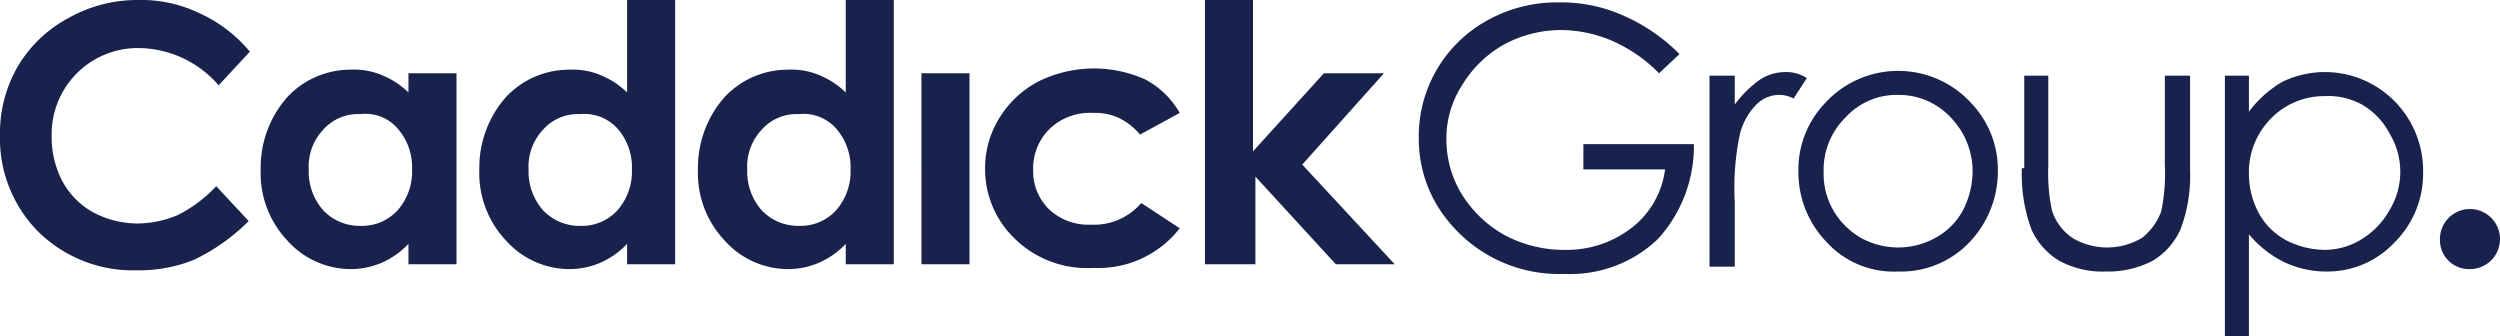
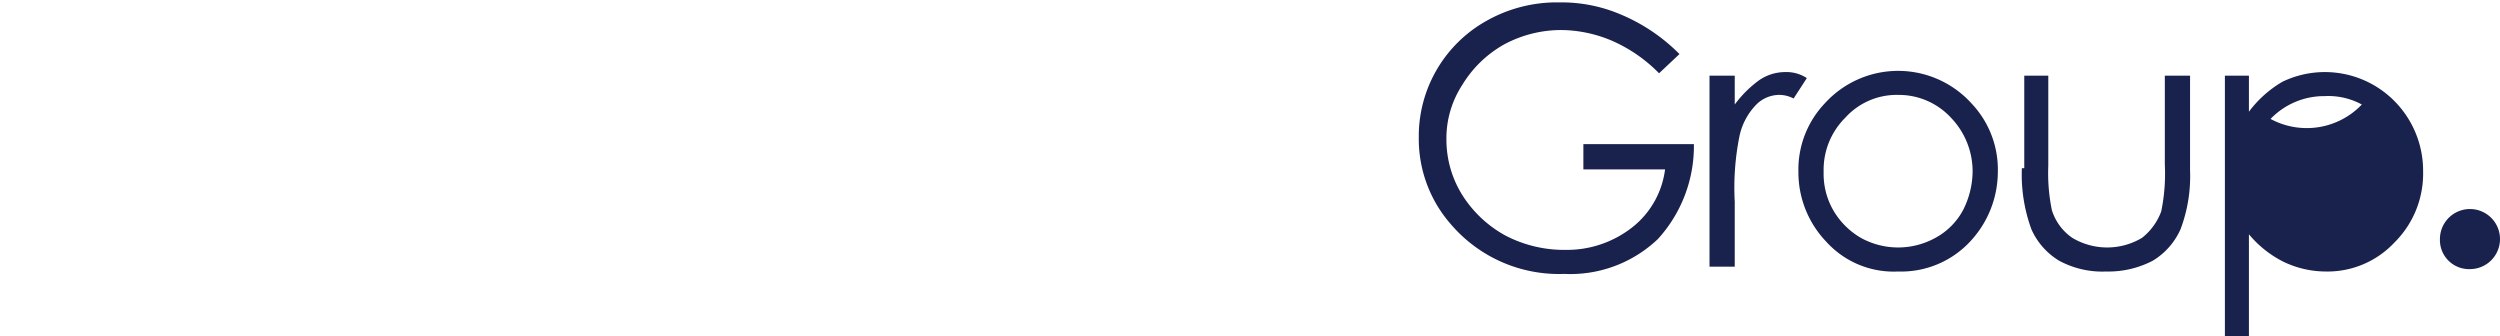
<svg xmlns="http://www.w3.org/2000/svg" viewBox="0 0 208.1 28">
  <defs>
    <style>.cls-1{fill:#19214d;}</style>
  </defs>
  <g id="Layer_2" data-name="Layer 2">
    <g id="Layer_1-2" data-name="Layer 1">
-       <path class="cls-1" d="M100.5,22h4V14.7l6.7,7.3h4.9l-7.7-8.3,6.8-7.6h-5l-5.9,6.5V0h-4V22ZM95.3,6.6a10.43,10.43,0,0,0-8.9.2,8.42,8.42,0,0,0-3.2,3A7.87,7.87,0,0,0,82,14a8,8,0,0,0,2.4,5.8A8.6,8.6,0,0,0,91,22.3,8.57,8.57,0,0,0,98.2,19L95,16.9a5.17,5.17,0,0,1-4.2,1.8,4.75,4.75,0,0,1-3.5-1.3A4.45,4.45,0,0,1,86,14.1a4.6,4.6,0,0,1,1.4-3.4A4.84,4.84,0,0,1,91,9.4a4.64,4.64,0,0,1,2.1.4,5.51,5.51,0,0,1,1.8,1.4l3.3-1.8a7.12,7.12,0,0,0-2.9-2.8M76.7,22h4V6.1h-4ZM69.6,10.7a4.87,4.87,0,0,1,1.2,3.4,4.87,4.87,0,0,1-1.2,3.4,4,4,0,0,1-3.1,1.3,4.16,4.16,0,0,1-3.1-1.3,4.87,4.87,0,0,1-1.2-3.4,4.46,4.46,0,0,1,1.2-3.3,3.87,3.87,0,0,1,3.1-1.3,3.62,3.62,0,0,1,3.1,1.2m1-2.8a6.85,6.85,0,0,0-2.3-1.6,5.92,5.92,0,0,0-2.7-.5,7.19,7.19,0,0,0-5.3,2.3,8.85,8.85,0,0,0-2.2,6A8.15,8.15,0,0,0,60.3,20a7.09,7.09,0,0,0,5.3,2.4,6.55,6.55,0,0,0,2.5-.5,6.85,6.85,0,0,0,2.3-1.6V22h4V0h-4V7.9ZM51.4,10.7a4.87,4.87,0,0,1,1.2,3.4,4.87,4.87,0,0,1-1.2,3.4,4,4,0,0,1-3.1,1.3,4.16,4.16,0,0,1-3.1-1.3A4.87,4.87,0,0,1,44,14.1a4.46,4.46,0,0,1,1.2-3.3,3.87,3.87,0,0,1,3.1-1.3,3.73,3.73,0,0,1,3.1,1.2m1-2.8a6.85,6.85,0,0,0-2.3-1.6,5.92,5.92,0,0,0-2.7-.5,7.19,7.19,0,0,0-5.3,2.3,8.85,8.85,0,0,0-2.2,6A8.15,8.15,0,0,0,42.1,20a7.09,7.09,0,0,0,5.3,2.4,6.55,6.55,0,0,0,2.5-.5,6.85,6.85,0,0,0,2.3-1.6V22h4V0h-4V7.9ZM33.1,10.7a4.87,4.87,0,0,1,1.2,3.4,4.87,4.87,0,0,1-1.2,3.4A4,4,0,0,1,30,18.8a4.16,4.16,0,0,1-3.1-1.3,4.87,4.87,0,0,1-1.2-3.4,4.46,4.46,0,0,1,1.2-3.3A3.87,3.87,0,0,1,30,9.5a3.52,3.52,0,0,1,3.1,1.2m1.1-2.8a6.85,6.85,0,0,0-2.3-1.6,5.92,5.92,0,0,0-2.7-.5,7.19,7.19,0,0,0-5.3,2.3,8.85,8.85,0,0,0-2.2,6A8.15,8.15,0,0,0,23.9,20a7.09,7.09,0,0,0,5.3,2.4,6.55,6.55,0,0,0,2.5-.5A6.85,6.85,0,0,0,34,20.3V22h4V6.1H34V7.9ZM16.6,1.1A11.16,11.16,0,0,0,11.5,0,11.66,11.66,0,0,0,5.7,1.5a10.79,10.79,0,0,0-4.2,4A11,11,0,0,0,0,11.2a11,11,0,0,0,3.2,8.1,11.23,11.23,0,0,0,8.2,3.2,12.09,12.09,0,0,0,4.8-.9,16.43,16.43,0,0,0,4.5-3.2L18,15.5a11.47,11.47,0,0,1-3.2,2.4,8.76,8.76,0,0,1-3.2.7,7.9,7.9,0,0,1-3.8-.9,6.51,6.51,0,0,1-2.6-2.6,7.9,7.9,0,0,1-.9-3.8A7.17,7.17,0,0,1,11.6,4a8.92,8.92,0,0,1,6.6,3.1l2.6-2.8a11.78,11.78,0,0,0-4.2-3.2" />
-       <path class="cls-1" d="M196.6,8.7a5.92,5.92,0,0,1,2.3,2.4,6.14,6.14,0,0,1,0,6.4,6.62,6.62,0,0,1-2.3,2.4,5.86,5.86,0,0,1-3.1.9,7.22,7.22,0,0,1-3.2-.8,5.66,5.66,0,0,1-2.3-2.3,6.9,6.9,0,0,1-.8-3.2A6.34,6.34,0,0,1,189,9.9,6.19,6.19,0,0,1,193.5,8a5.86,5.86,0,0,1,3.1.7M185.2,28h2V19.5a8.94,8.94,0,0,0,2.9,2.3,8.17,8.17,0,0,0,3.5.8,7.63,7.63,0,0,0,5.7-2.4,8.07,8.07,0,0,0,2.4-5.9,8.24,8.24,0,0,0-2.4-5.9A8.15,8.15,0,0,0,190,6.8a9.36,9.36,0,0,0-2.8,2.5v-3h-2V28ZM168.3,14a13.21,13.21,0,0,0,.8,5.1,5.82,5.82,0,0,0,2.3,2.6,7.51,7.51,0,0,0,3.9.9,8,8,0,0,0,3.9-.9,5.82,5.82,0,0,0,2.3-2.6,12.44,12.44,0,0,0,.8-4.9V6.3h-2.1v7.4a15.53,15.53,0,0,1-.3,3.9,5,5,0,0,1-1.6,2.2,5.66,5.66,0,0,1-5.8,0,4.38,4.38,0,0,1-1.7-2.3,15.24,15.24,0,0,1-.3-3.7V6.3h-2V14Zm-5.9-4.2a6.44,6.44,0,0,1,1.8,4.5,7.22,7.22,0,0,1-.8,3.2,5.66,5.66,0,0,1-2.3,2.3,6.41,6.41,0,0,1-6.2,0,6.33,6.33,0,0,1-2.3-2.3,6.09,6.09,0,0,1-.8-3.2,6.11,6.11,0,0,1,1.8-4.5A5.76,5.76,0,0,1,158,7.9a5.91,5.91,0,0,1,4.4,1.9M151.9,8.6a8,8,0,0,0-2.2,5.7,8.34,8.34,0,0,0,2.3,5.8,7.57,7.57,0,0,0,6,2.5,7.85,7.85,0,0,0,6-2.5,8.52,8.52,0,0,0,2.3-5.8,8,8,0,0,0-2.2-5.7,8.24,8.24,0,0,0-12.2,0m-9.6,13.6h2.1V16.8a21.78,21.78,0,0,1,.4-5.5,5.35,5.35,0,0,1,1.4-2.6,2.71,2.71,0,0,1,2-.8,2.61,2.61,0,0,1,1.1.3l1.1-1.7a3.09,3.09,0,0,0-1.8-.5,3.81,3.81,0,0,0-2.2.7,9.43,9.43,0,0,0-2,2V6.3h-2.1Zm-7.4-21a12.55,12.55,0,0,0-5.1-1,11.88,11.88,0,0,0-6,1.5,11,11,0,0,0-5.7,9.8,10.75,10.75,0,0,0,2.7,7.2,11.83,11.83,0,0,0,9.4,4.1,10.57,10.57,0,0,0,7.8-2.9,11.48,11.48,0,0,0,3-7.9h-9.2v2.1h6.8a7.3,7.3,0,0,1-2.7,4.8,8.81,8.81,0,0,1-5.6,1.9,10.55,10.55,0,0,1-5-1.2,9.8,9.8,0,0,1-3.6-3.4,8.69,8.69,0,0,1-1.3-4.6,8.12,8.12,0,0,1,1.3-4.5,9.53,9.53,0,0,1,3.5-3.4A10.05,10.05,0,0,1,130,2.5a11,11,0,0,1,4.2.9,12.46,12.46,0,0,1,3.9,2.7l1.7-1.6a15.09,15.09,0,0,0-4.9-3.3" />
+       <path class="cls-1" d="M196.6,8.7A6.34,6.34,0,0,1,189,9.9,6.19,6.19,0,0,1,193.5,8a5.86,5.86,0,0,1,3.1.7M185.2,28h2V19.5a8.94,8.94,0,0,0,2.9,2.3,8.17,8.17,0,0,0,3.5.8,7.63,7.63,0,0,0,5.7-2.4,8.07,8.07,0,0,0,2.4-5.9,8.24,8.24,0,0,0-2.4-5.9A8.15,8.15,0,0,0,190,6.8a9.36,9.36,0,0,0-2.8,2.5v-3h-2V28ZM168.3,14a13.21,13.21,0,0,0,.8,5.1,5.82,5.82,0,0,0,2.3,2.6,7.51,7.51,0,0,0,3.9.9,8,8,0,0,0,3.9-.9,5.82,5.82,0,0,0,2.3-2.6,12.44,12.44,0,0,0,.8-4.9V6.3h-2.1v7.4a15.53,15.53,0,0,1-.3,3.9,5,5,0,0,1-1.6,2.2,5.66,5.66,0,0,1-5.8,0,4.38,4.38,0,0,1-1.7-2.3,15.24,15.24,0,0,1-.3-3.7V6.3h-2V14Zm-5.9-4.2a6.44,6.44,0,0,1,1.8,4.5,7.22,7.22,0,0,1-.8,3.2,5.66,5.66,0,0,1-2.3,2.3,6.41,6.41,0,0,1-6.2,0,6.33,6.33,0,0,1-2.3-2.3,6.09,6.09,0,0,1-.8-3.2,6.11,6.11,0,0,1,1.8-4.5A5.76,5.76,0,0,1,158,7.9a5.91,5.91,0,0,1,4.4,1.9M151.9,8.6a8,8,0,0,0-2.2,5.7,8.34,8.34,0,0,0,2.3,5.8,7.57,7.57,0,0,0,6,2.5,7.85,7.85,0,0,0,6-2.5,8.52,8.52,0,0,0,2.3-5.8,8,8,0,0,0-2.2-5.7,8.24,8.24,0,0,0-12.2,0m-9.6,13.6h2.1V16.8a21.78,21.78,0,0,1,.4-5.5,5.35,5.35,0,0,1,1.4-2.6,2.71,2.71,0,0,1,2-.8,2.61,2.61,0,0,1,1.1.3l1.1-1.7a3.09,3.09,0,0,0-1.8-.5,3.81,3.81,0,0,0-2.2.7,9.43,9.43,0,0,0-2,2V6.3h-2.1Zm-7.4-21a12.55,12.55,0,0,0-5.1-1,11.88,11.88,0,0,0-6,1.5,11,11,0,0,0-5.7,9.8,10.75,10.75,0,0,0,2.7,7.2,11.83,11.83,0,0,0,9.4,4.1,10.57,10.57,0,0,0,7.8-2.9,11.48,11.48,0,0,0,3-7.9h-9.2v2.1h6.8a7.3,7.3,0,0,1-2.7,4.8,8.81,8.81,0,0,1-5.6,1.9,10.55,10.55,0,0,1-5-1.2,9.8,9.8,0,0,1-3.6-3.4,8.69,8.69,0,0,1-1.3-4.6,8.12,8.12,0,0,1,1.3-4.5,9.53,9.53,0,0,1,3.5-3.4A10.05,10.05,0,0,1,130,2.5a11,11,0,0,1,4.2.9,12.46,12.46,0,0,1,3.9,2.7l1.7-1.6a15.09,15.09,0,0,0-4.9-3.3" />
      <path class="cls-1" d="M205.6,22.4a2.5,2.5,0,1,0-2.5-2.5,2.42,2.42,0,0,0,2.5,2.5" />
    </g>
  </g>
</svg>